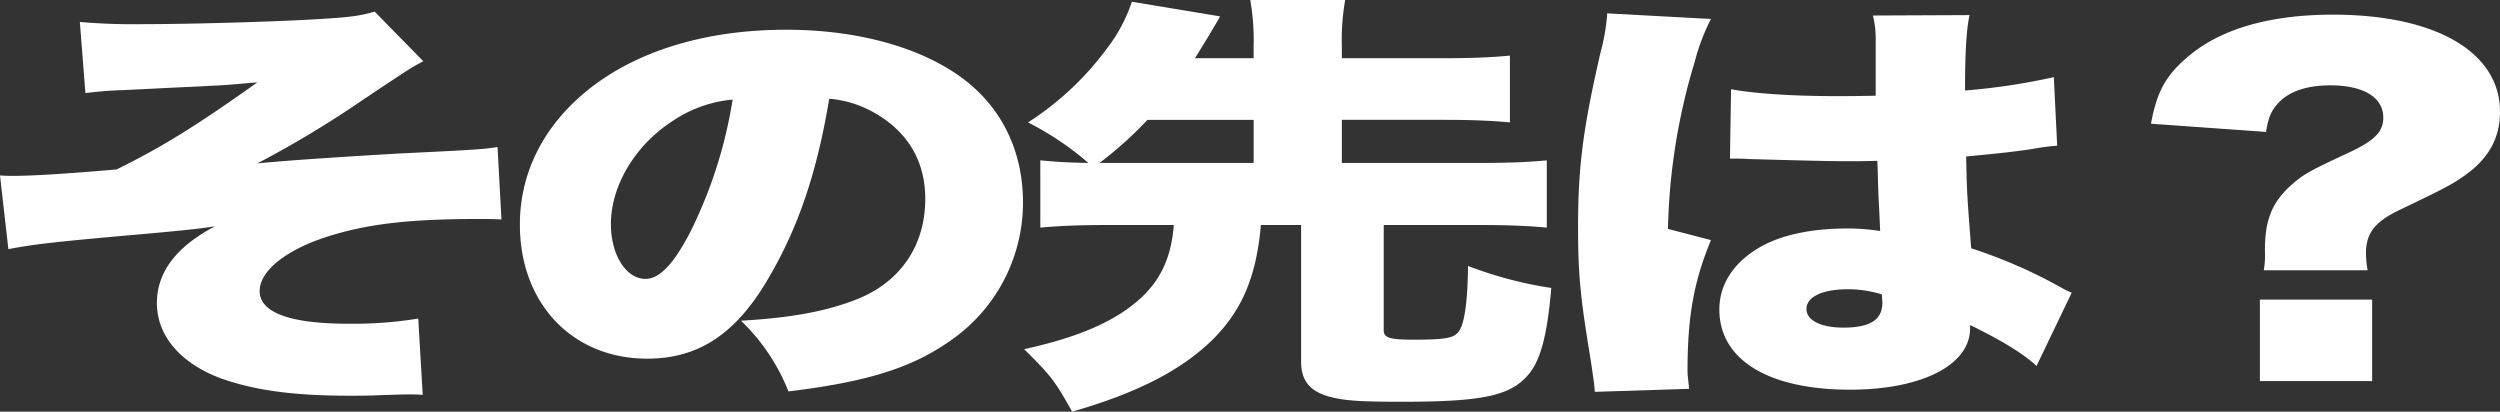
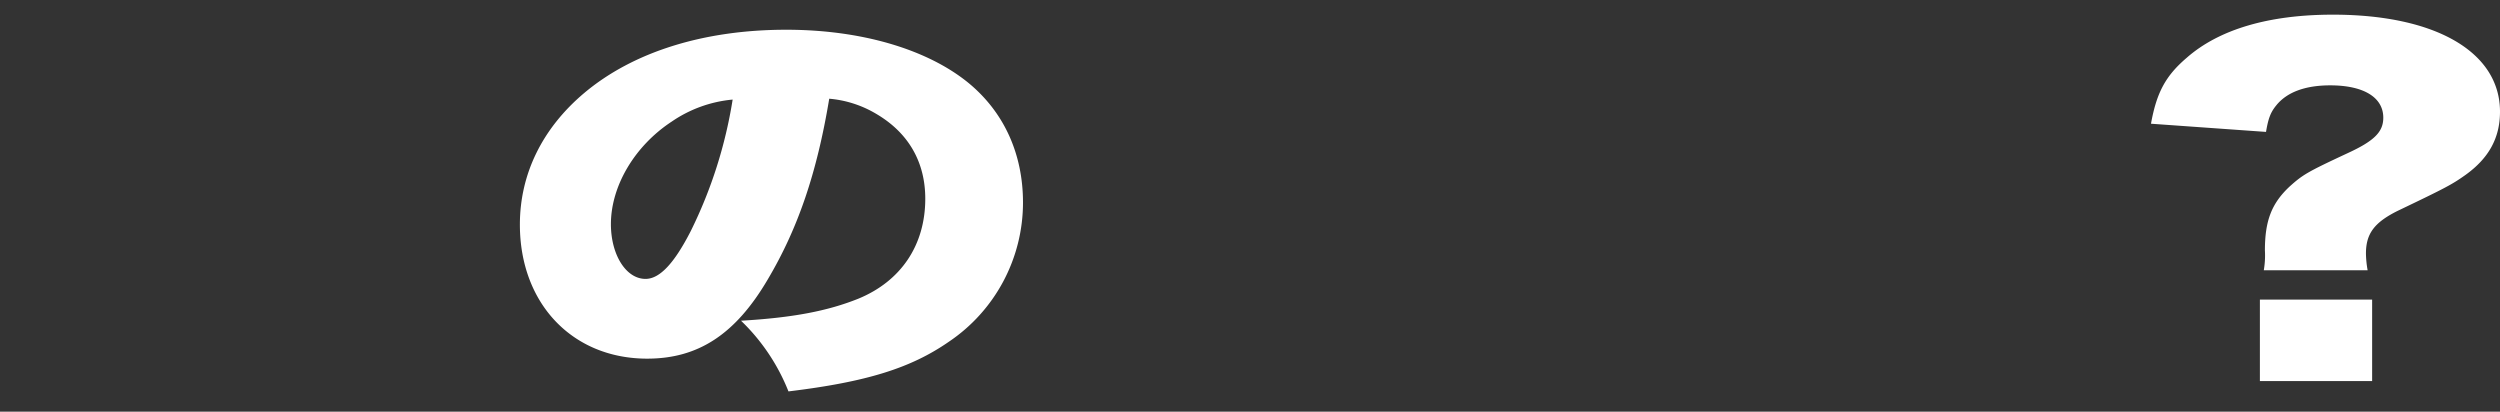
<svg xmlns="http://www.w3.org/2000/svg" id="グループ_11027" data-name="グループ 11027" width="543.709" height="89.531" viewBox="0 0 543.709 89.531">
  <rect x="0" y="0" width="543.709" height="89.531" fill="#333333" stroke="none" />
  <defs>
    <clipPath id="clip-path">
      <rect id="長方形_1660" data-name="長方形 1660" width="543.709" height="89.531" transform="translate(0 0)" fill="none" />
    </clipPath>
  </defs>
  <g id="グループ_4248" data-name="グループ 4248" clip-path="url(#clip-path)">
-     <path id="パス_32449" data-name="パス 32449" d="M17.366,4.781a138.6,138.6,0,0,0,14.088.469c10.444,0,29.754-.563,38.255-1.125,6.315-.375,8.5-.656,11.78-1.594L92.054,13.312c-2.792,1.5-2.792,1.5-12.629,8.063A229.084,229.084,0,0,1,55.986,35.531c6.558-.656,19.674-1.5,30.968-2.156,15.667-.75,18.7-.938,21.253-1.407l.85,15.751c-2.429-.094-2.794-.094-4.979-.094-15.424,0-24.774,1.125-33.762,4.125-8.5,2.906-13.845,7.312-13.845,11.531,0,4.688,6.558,7.125,19.31,7.125a87.231,87.231,0,0,0,15.181-1.125l.971,16.594c-1.457-.094-1.457-.094-2.793-.094-1.458,0-1.458,0-7.166.188-2.064.093-4.129.093-6.072.093-12.265,0-20.766-1.218-28.054-3.843-8.622-3.282-13.722-9.188-13.722-16.313,0-6.75,4.25-12.281,12.63-16.687-3.522.562-8.137,1.031-19.917,2.062-14.7,1.313-19.8,1.875-25.018,2.906L0,38.156c1.336.094,2.307.094,2.914.094,3.887,0,11.9-.469,22.468-1.406,9.837-4.876,16.88-9.188,30.6-18.938-6.558.563-7.287.656-10.323.75-1.215.094-1.215.094-9.352.469-1.7.094-1.7.094-9.472.469a82.733,82.733,0,0,0-8.258.656Z" fill="#fff" />
    <path id="パス_32450" data-name="パス 32450" d="M166.987,60.75C159.943,72.75,151.806,78,140.755,78c-16.274,0-27.689-12-27.689-29.157,0-10.968,4.857-20.906,13.966-28.593,10.687-9,26.11-13.782,43.962-13.782,16.274,0,30.6,4.219,39.591,11.531,7.773,6.375,11.9,15.469,11.9,26.063a36.5,36.5,0,0,1-16.153,30.281c-8.258,5.719-17.852,8.719-34.854,10.782A43.633,43.633,0,0,0,161.158,69.75c11.416-.657,18.945-2.157,25.5-4.782,9.351-3.843,14.574-11.719,14.574-21.75,0-7.968-3.644-14.343-10.688-18.468a23.838,23.838,0,0,0-10.2-3.282c-2.672,16.125-6.8,28.219-13.359,39.282M146.1,26.437c-8.015,5.25-13.237,13.969-13.237,22.312,0,6.657,3.279,11.907,7.53,11.907,3.036,0,6.193-3.282,9.837-10.407a99.546,99.546,0,0,0,9.108-28.593A27.9,27.9,0,0,0,146.1,26.437" fill="#fff" />
-     <path id="パス_32451" data-name="パス 32451" d="M226.251,34.875c3.158.281,5.222.468,10.444.562a64.7,64.7,0,0,0-13.115-8.813A64.763,64.763,0,0,0,240.7,10.593,34.439,34.439,0,0,0,246.168.374l19.188,3.188c-.364.656-.364.656-2.185,3.75-1.823,3-2.187,3.563-3.28,5.344h12.752V10.125A51.052,51.052,0,0,0,271.915,0h20.644a49.417,49.417,0,0,0-.728,10.126v2.531h22.1c6.315,0,10.566-.188,14.451-.563V26.624c-3.885-.375-8.257-.562-14.451-.562h-22.1v9.375h29.876c6.436,0,10.808-.187,14.694-.562V49.5c-4.129-.375-8.38-.563-14.694-.563H300.939V71.812c0,1.688,1.336,2.063,6.559,2.063,6.072,0,8.258-.282,9.35-1.313,1.579-1.406,2.308-6.188,2.429-14.719a86.217,86.217,0,0,0,18.1,4.781c-.85,10.126-2.308,15.751-4.98,18.844-3.885,4.594-9.837,5.907-27.446,5.907-8.5,0-12.023-.188-15.181-.938-4.736-1.125-6.8-3.469-6.8-7.781V48.937h-8.745c-.97,11.062-4.006,18.375-10.322,24.75-6.8,6.75-16.395,11.719-30.725,15.844-3.887-6.938-4.616-7.781-10.445-13.594,12.024-2.625,20.16-6.187,25.625-11.344,4.25-4.031,6.437-9,6.922-15.656h-14.33c-6.193,0-10.565.188-14.695.563Zm14.695.562h31.7V26.062H249.568a83.315,83.315,0,0,1-10.443,9.375Z" fill="#fff" />
-     <path id="パス_32452" data-name="パス 32452" d="M372.107,4.125a44.557,44.557,0,0,0-3.522,9.281,134.24,134.24,0,0,0-5.83,36.375l9.352,2.437c-3.765,9.094-5.1,16.688-5.1,28.594,0,.469.121,1.688.364,3.75l-20.525.656c-.121-1.687-.121-1.687-.972-7.406-2.185-13.125-2.67-18.281-2.67-28.406,0-13.219,1.092-21.469,4.857-37.875a46.1,46.1,0,0,0,1.457-8.156V2.906Zm4.372,15.281c4.979.937,13.48,1.5,22.71,1.5,2.551,0,4.615,0,8.744-.094V8.625a20.133,20.133,0,0,0-.607-5.25l21.009-.094c-.606,3-.97,7.125-.97,16.406a143.14,143.14,0,0,0,19.309-2.906l.729,14.906a42.051,42.051,0,0,0-4.493.563c-3.765.656-9.231,1.219-15.3,1.781.122,7.313.243,9.188,1.094,19.969a108.09,108.09,0,0,1,19.552,8.531,16.777,16.777,0,0,0,2.307,1.125l-7.65,15.938c-2.794-2.625-7.531-5.532-14.453-8.907v.75c0,7.969-10.565,13.313-26.11,13.313-17.852,0-28.419-6.563-28.419-17.438,0-5.625,3.279-10.5,9.231-13.781,4.614-2.531,11.05-3.844,18.7-3.844a45.764,45.764,0,0,1,7.044.563c-.121-2.625-.121-3.094-.365-7.5-.121-3.188-.121-4.5-.243-7.781-2.793.093-4.493.093-6.922.093-3.643,0-10.687-.187-20.888-.468-1.457-.094-2.429-.094-2.793-.094h-1.458ZM409.27,64.031a24.636,24.636,0,0,0-7.409-1.125c-5.586,0-8.987,1.687-8.987,4.313,0,2.437,3.158,4.031,8.015,4.031,5.829,0,8.5-1.688,8.5-5.438Z" fill="#fff" />
    <path id="パス_32453" data-name="パス 32453" d="M492.338,58.781a19.26,19.26,0,0,0,.242-4.313c0-6.468,1.458-10.218,5.344-13.875,2.915-2.625,3.887-3.187,12.509-7.218,5.951-2.719,7.894-4.688,7.894-7.782,0-4.406-4.251-7.031-11.538-7.031-5.465,0-9.473,1.5-11.779,4.406-1.215,1.5-1.7,2.813-2.187,5.719l-25.017-1.781c1.215-6.75,3.157-10.406,7.772-14.344,7.044-6.187,17.853-9.375,31.818-9.375,22.346,0,36.313,8.156,36.313,21.094,0,5.719-2.43,10.125-7.53,13.781-2.914,2.063-4.129,2.719-14.7,7.781-5.1,2.532-6.922,4.969-6.922,9.282a21.987,21.987,0,0,0,.364,3.656ZM515.9,82.875h-24.41V65.156H515.9Z" fill="#fff" />
  </g>
</svg>